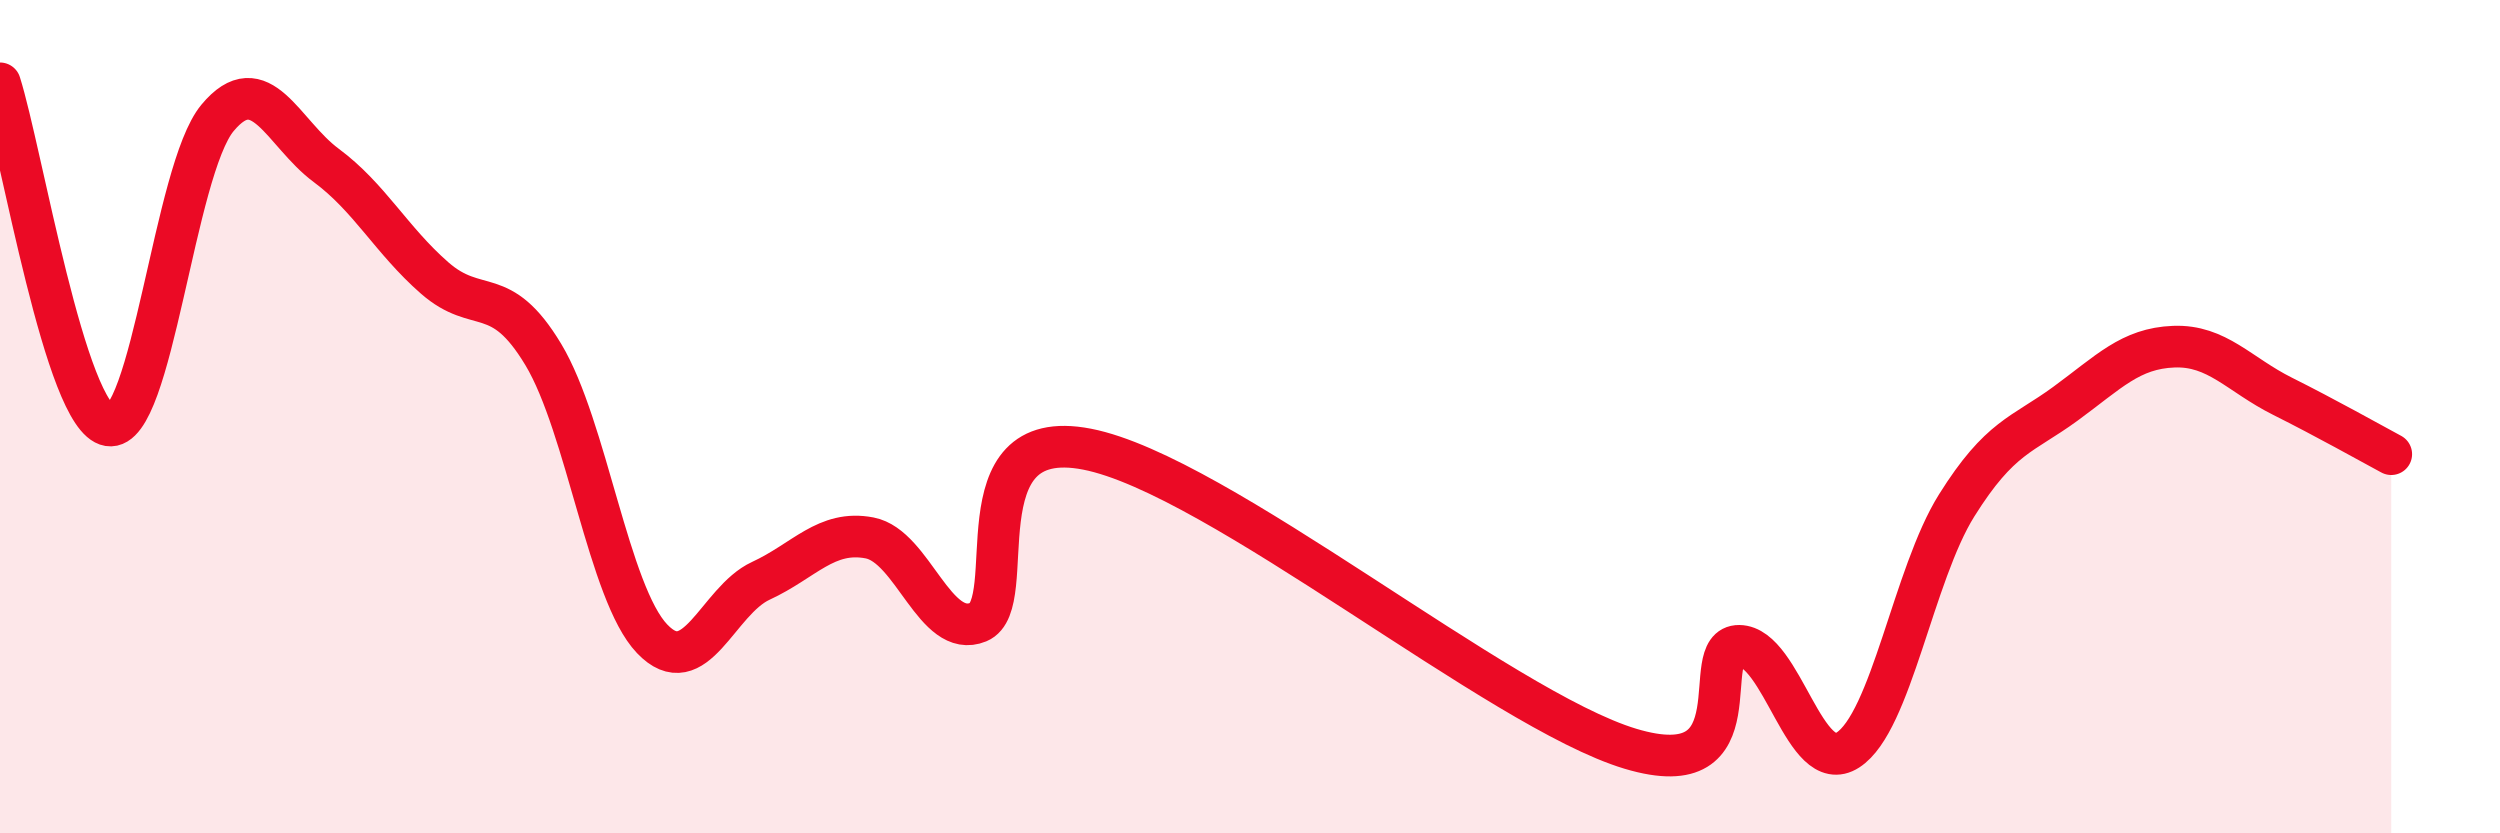
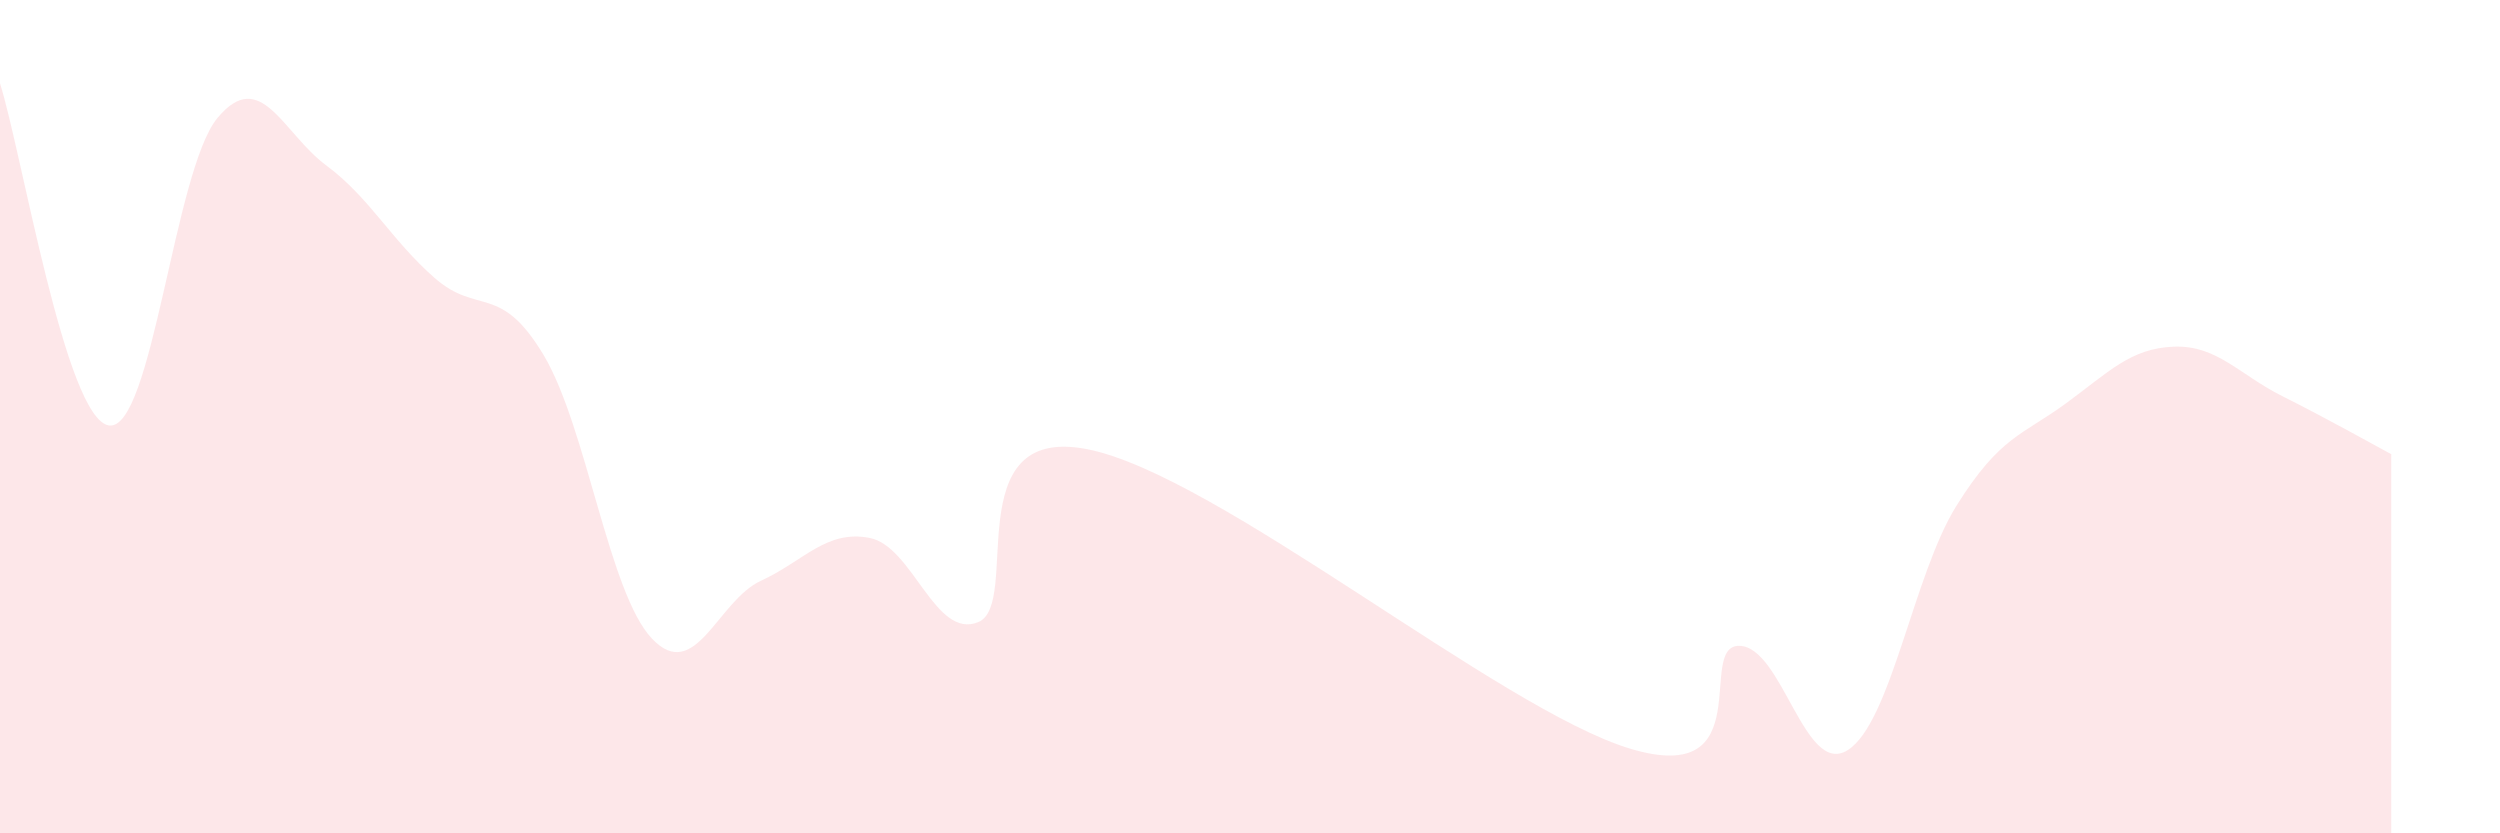
<svg xmlns="http://www.w3.org/2000/svg" width="60" height="20" viewBox="0 0 60 20">
  <path d="M 0,2 C 0.52,3.64 1.57,10.04 2.61,10.21 C 3.65,10.38 4.18,4.08 5.22,2.83 C 6.26,1.58 6.79,3.2 7.83,3.97 C 8.87,4.74 9.39,5.76 10.43,6.67 C 11.47,7.58 12,6.78 13.04,8.51 C 14.08,10.24 14.61,14.24 15.65,15.33 C 16.69,16.42 17.22,14.42 18.26,13.94 C 19.3,13.46 19.83,12.71 20.87,12.91 C 21.91,13.11 22.44,15.36 23.48,14.93 C 24.52,14.5 22.96,10.17 26.09,10.78 C 29.22,11.39 36,17.03 39.13,17.97 C 42.26,18.91 40.7,15.49 41.74,15.5 C 42.78,15.51 43.31,18.67 44.35,18 C 45.39,17.33 45.92,13.79 46.96,12.13 C 48,10.47 48.53,10.45 49.57,9.69 C 50.61,8.93 51.13,8.36 52.17,8.32 C 53.21,8.28 53.74,8.99 54.78,9.51 C 55.82,10.03 56.87,10.62 57.39,10.9L57.39 20L0 20Z" fill="#EB0A25" opacity="0.1" stroke-linecap="round" stroke-linejoin="round" />
-   <path d="M 0,2 C 0.52,3.64 1.57,10.04 2.61,10.21 C 3.65,10.38 4.18,4.08 5.22,2.83 C 6.26,1.58 6.79,3.2 7.83,3.97 C 8.87,4.74 9.39,5.76 10.43,6.67 C 11.47,7.58 12,6.78 13.04,8.51 C 14.08,10.24 14.61,14.24 15.65,15.33 C 16.69,16.42 17.22,14.42 18.26,13.94 C 19.3,13.46 19.83,12.71 20.87,12.91 C 21.91,13.11 22.44,15.36 23.48,14.93 C 24.52,14.5 22.96,10.17 26.09,10.78 C 29.22,11.39 36,17.03 39.13,17.97 C 42.26,18.91 40.7,15.49 41.74,15.5 C 42.78,15.51 43.31,18.67 44.35,18 C 45.39,17.33 45.92,13.79 46.96,12.13 C 48,10.47 48.53,10.45 49.57,9.69 C 50.61,8.93 51.13,8.36 52.17,8.32 C 53.21,8.28 53.74,8.99 54.78,9.51 C 55.82,10.03 56.87,10.62 57.39,10.9" stroke="#EB0A25" stroke-width="1" fill="none" stroke-linecap="round" stroke-linejoin="round" />
</svg>